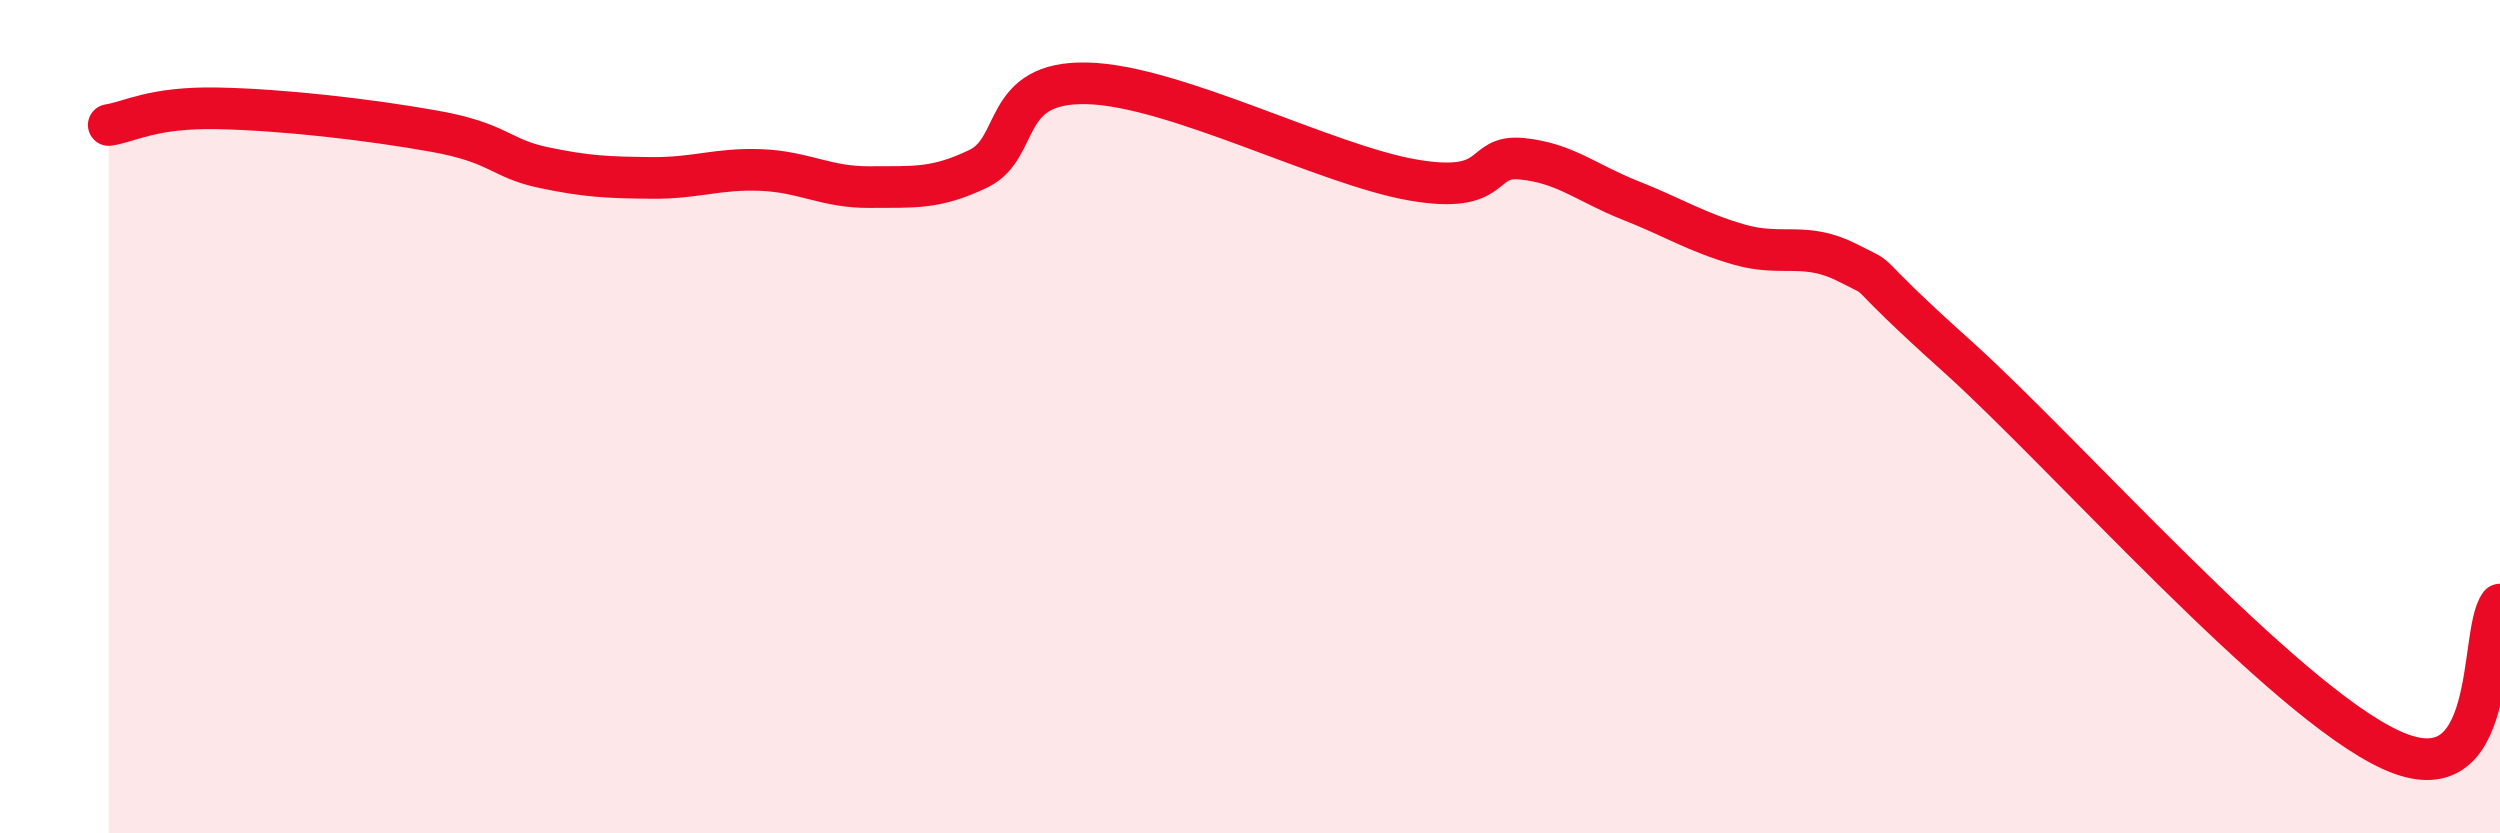
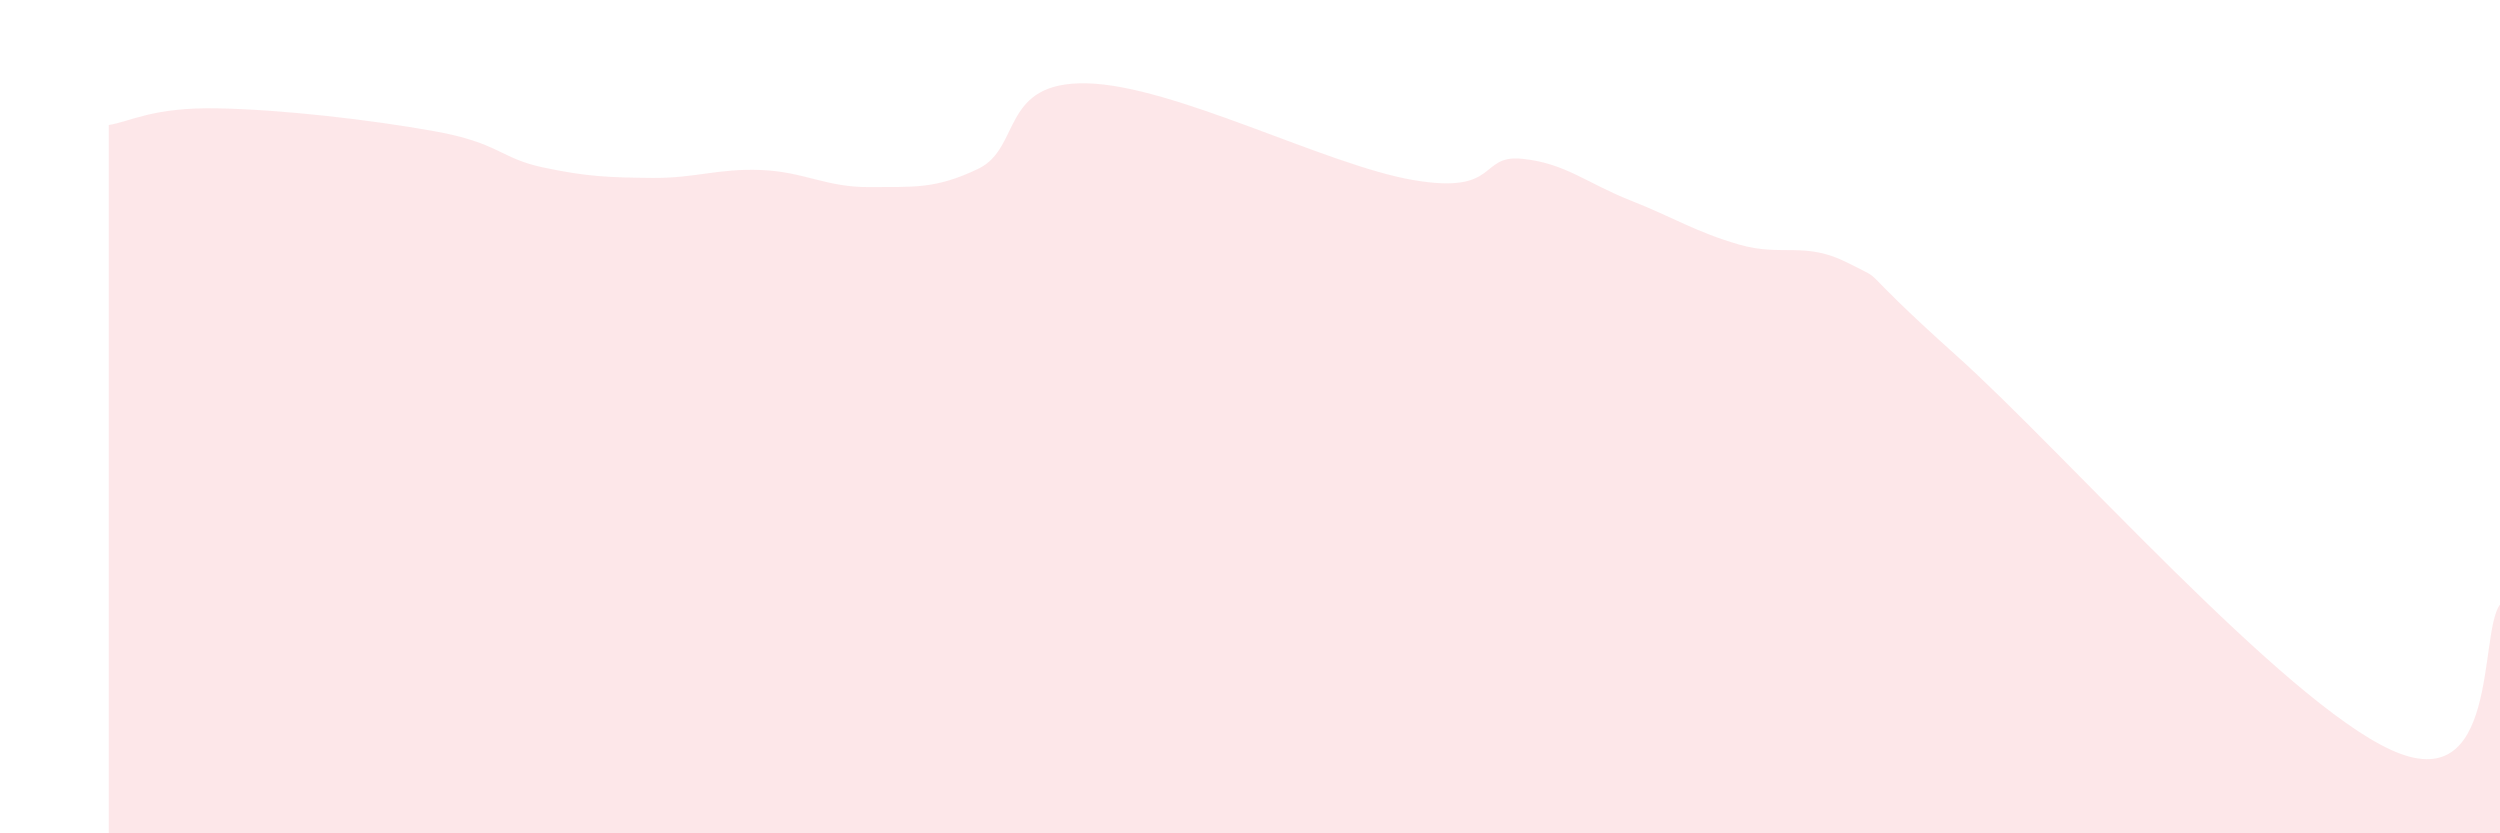
<svg xmlns="http://www.w3.org/2000/svg" width="60" height="20" viewBox="0 0 60 20">
  <path d="M 2.61,3 C 3.13,2.92 3.66,2.57 5.22,2.6 C 6.78,2.63 8.87,2.87 10.43,3.15 C 11.99,3.43 12,3.8 13.04,4.02 C 14.08,4.24 14.61,4.26 15.65,4.27 C 16.69,4.28 17.22,4.04 18.26,4.08 C 19.3,4.12 19.83,4.5 20.87,4.49 C 21.91,4.48 22.44,4.55 23.48,4.05 C 24.52,3.55 24,1.95 26.09,2 C 28.18,2.05 31.82,3.96 33.91,4.32 C 36,4.68 35.48,3.71 36.52,3.81 C 37.56,3.91 38.09,4.4 39.13,4.81 C 40.17,5.22 40.7,5.57 41.74,5.87 C 42.78,6.17 43.31,5.78 44.35,6.31 C 45.39,6.84 44.35,6.2 46.96,8.54 C 49.57,10.88 54.78,16.81 57.39,18 C 60,19.19 59.48,15.21 60,14.51L60 20L2.61 20Z" fill="#EB0A25" opacity="0.1" stroke-linecap="round" stroke-linejoin="round" />
-   <path d="M 2.61,3 C 3.13,2.92 3.66,2.57 5.22,2.6 C 6.78,2.63 8.87,2.87 10.43,3.15 C 11.99,3.43 12,3.8 13.04,4.02 C 14.08,4.24 14.61,4.26 15.65,4.27 C 16.69,4.28 17.22,4.04 18.26,4.08 C 19.3,4.12 19.83,4.5 20.87,4.49 C 21.91,4.48 22.44,4.55 23.48,4.05 C 24.52,3.55 24,1.95 26.09,2 C 28.18,2.05 31.82,3.96 33.91,4.32 C 36,4.68 35.48,3.71 36.52,3.81 C 37.56,3.91 38.09,4.4 39.13,4.81 C 40.17,5.22 40.7,5.57 41.74,5.87 C 42.78,6.17 43.31,5.78 44.35,6.31 C 45.39,6.84 44.35,6.2 46.96,8.54 C 49.57,10.88 54.78,16.81 57.39,18 C 60,19.19 59.48,15.21 60,14.51" stroke="#EB0A25" stroke-width="1" fill="none" stroke-linecap="round" stroke-linejoin="round" />
</svg>